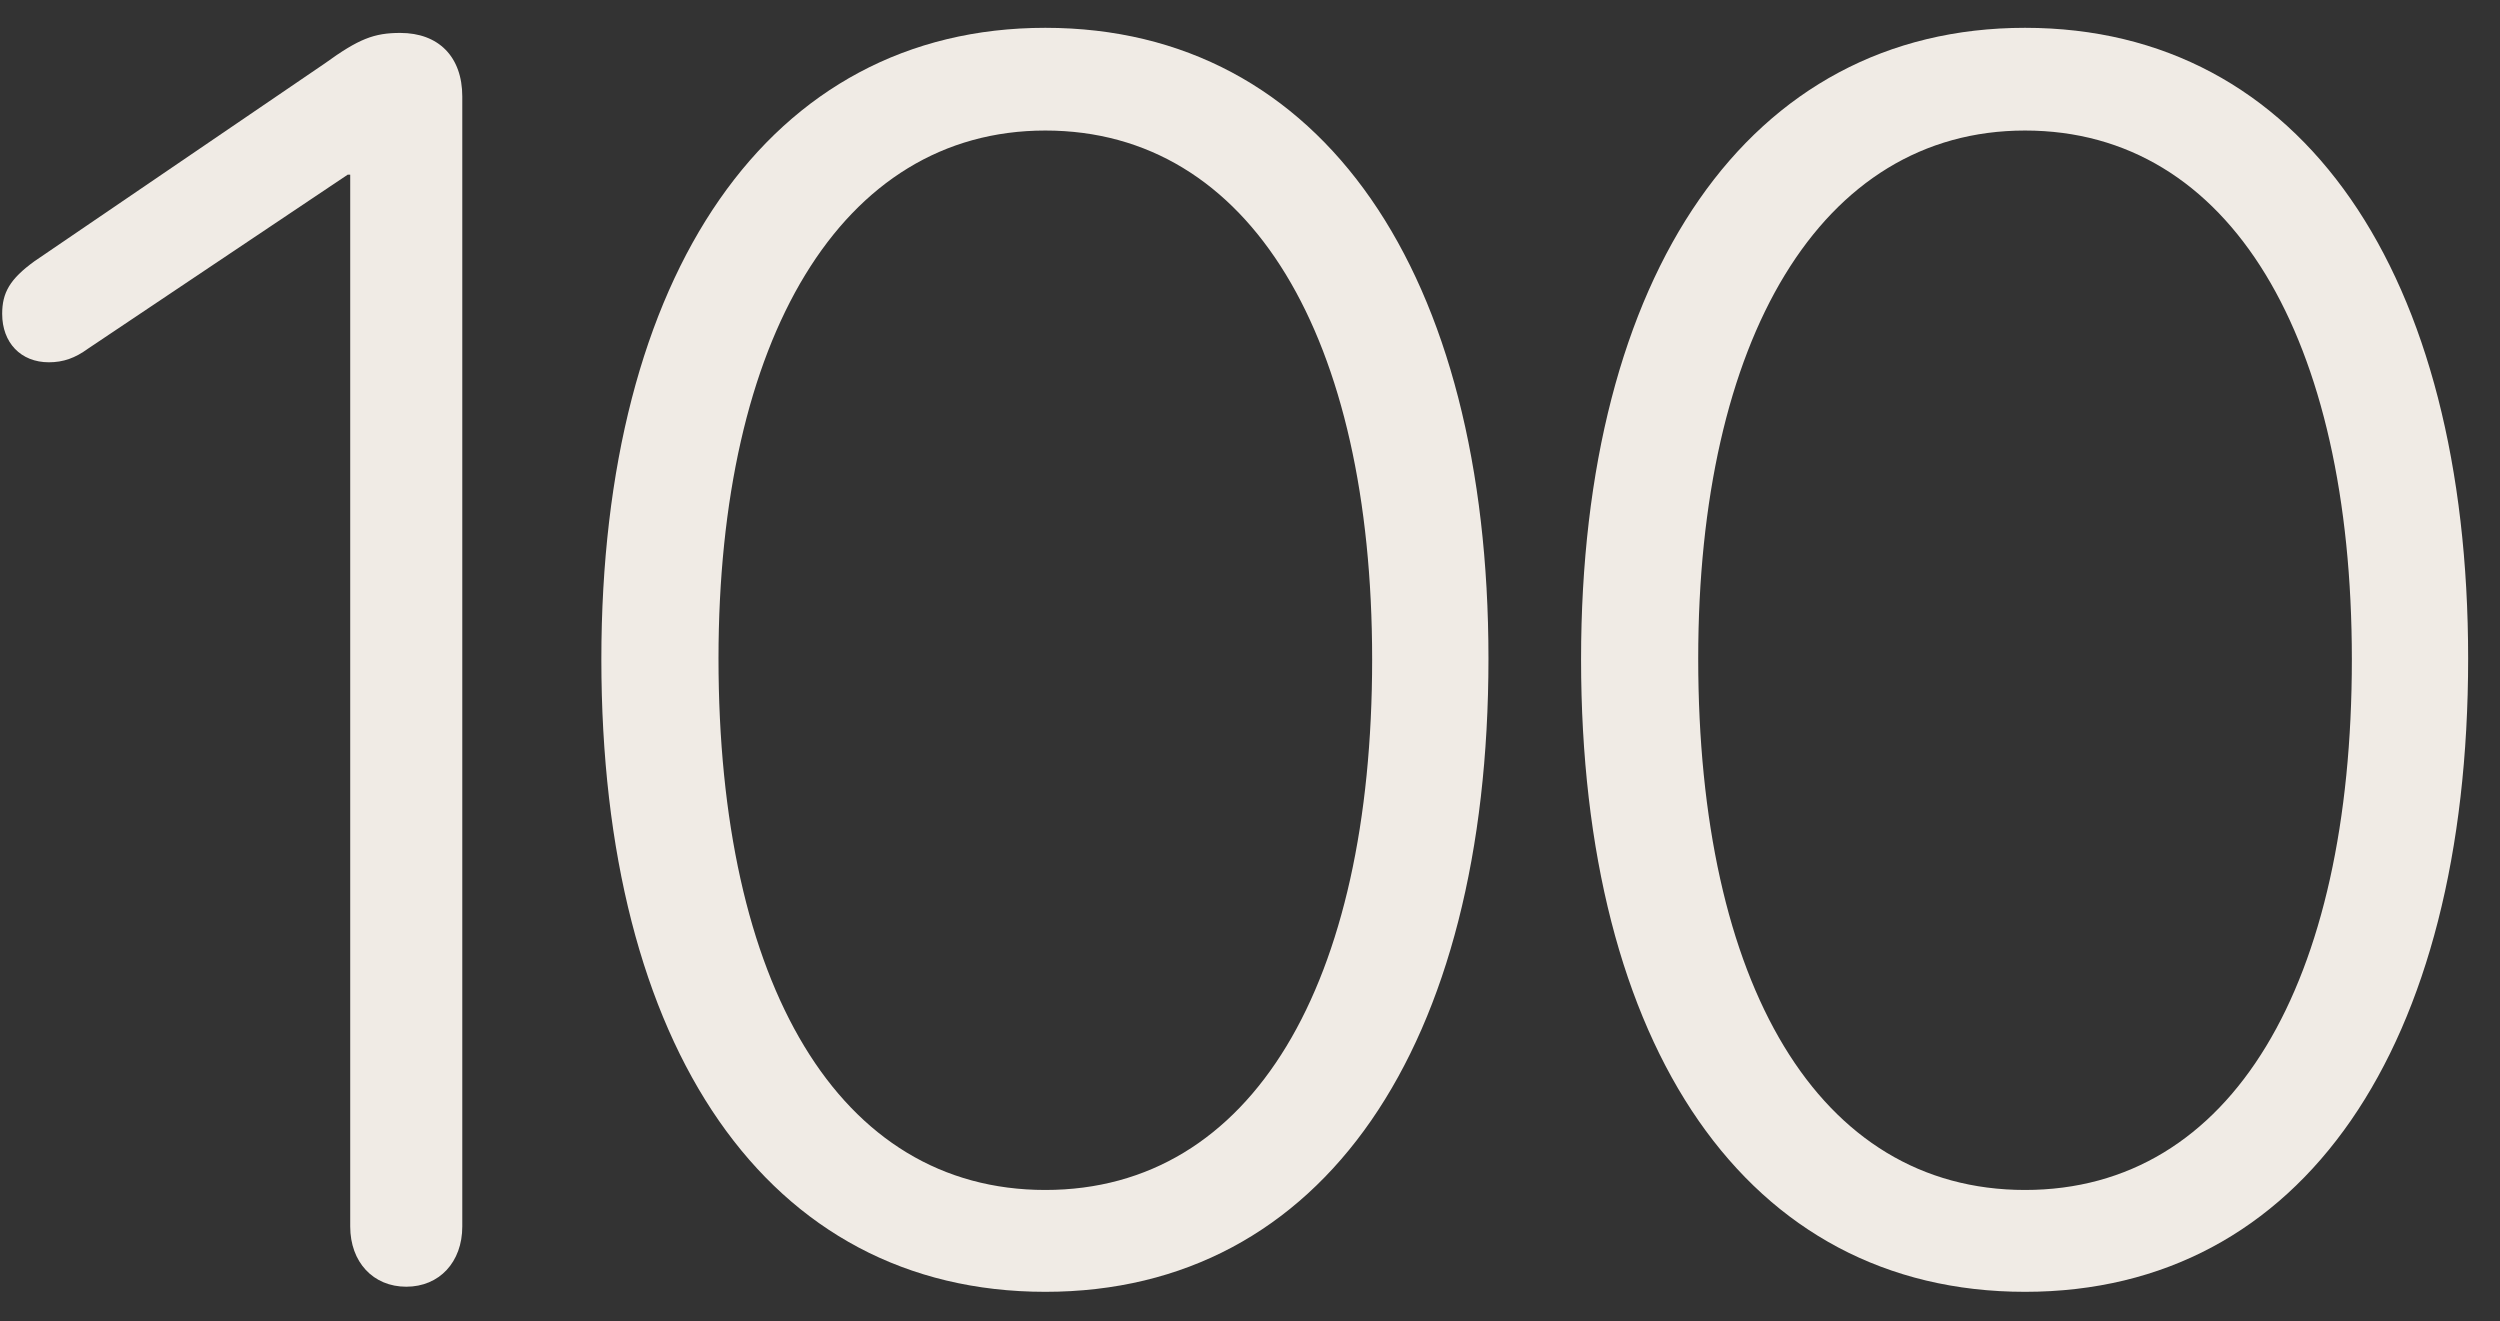
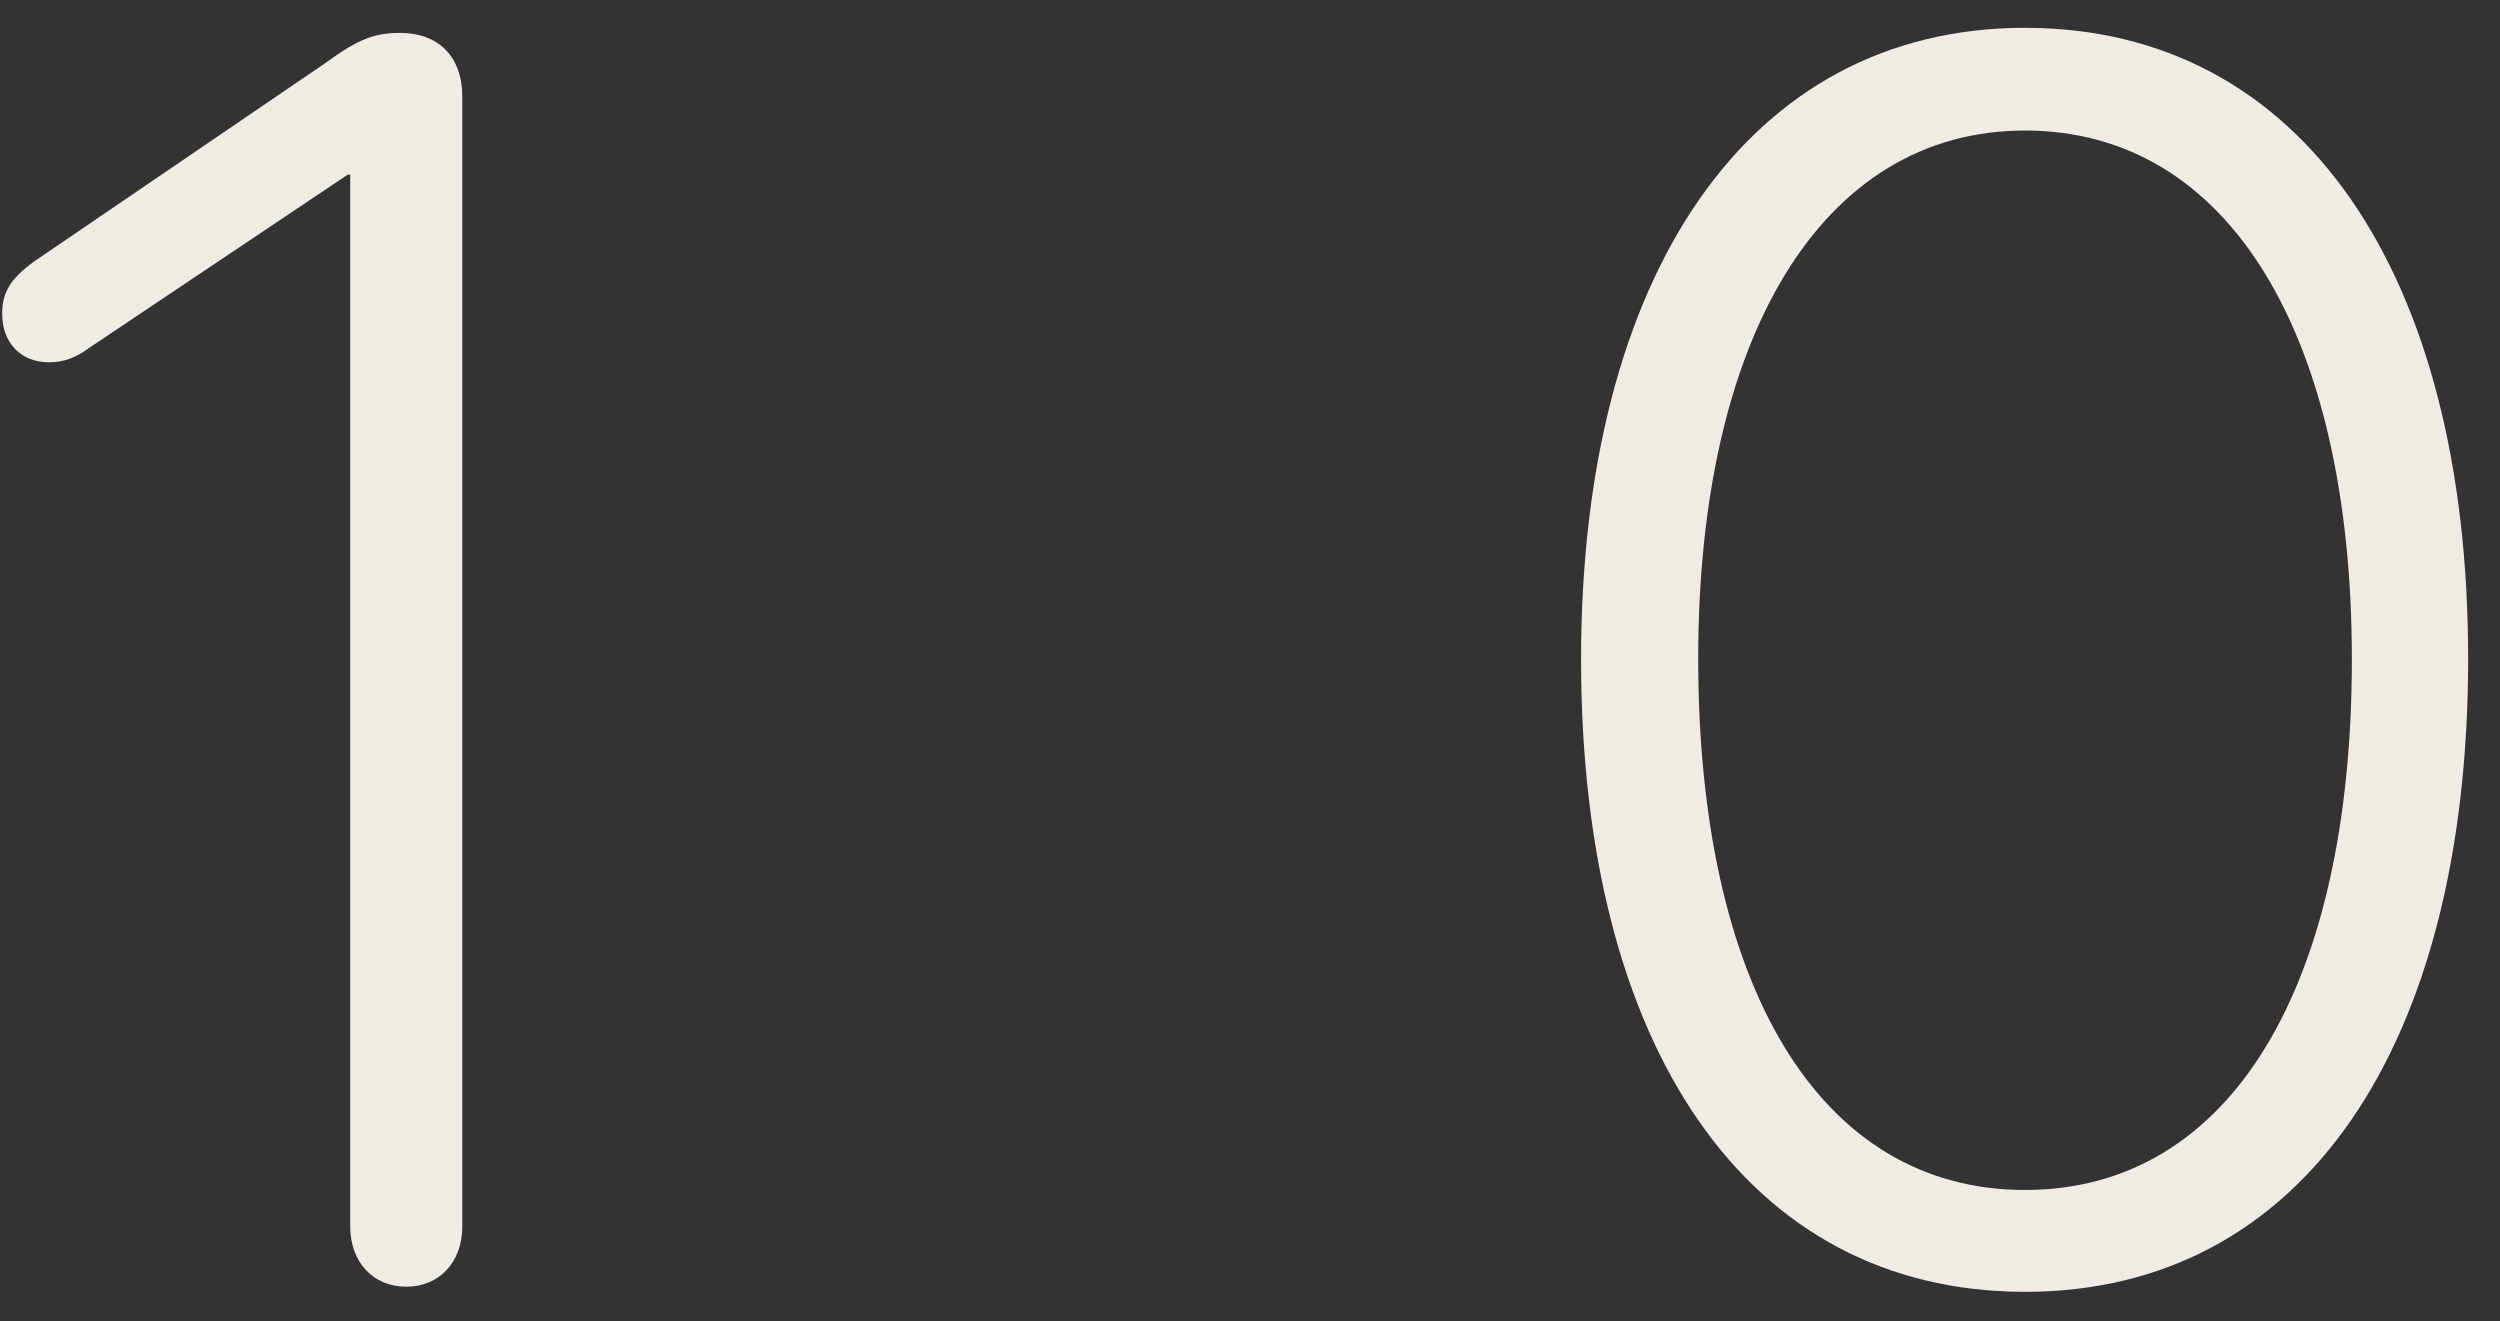
<svg xmlns="http://www.w3.org/2000/svg" width="70px" height="37px" viewBox="0 0 70 37" version="1.1">
  <rect x="0" y="0" width="70" height="37" fill="#333333" stroke="none" />
  <title>100</title>
  <g id="v2" stroke="none" stroke-width="1" fill="none" fill-rule="evenodd">
    <g id="VIE_ÜberUns" transform="translate(-386, -2306)" fill="#F0EBE5" fill-rule="nonzero">
      <g id="Group-3" transform="translate(355, 2260)">
        <g id="100" transform="translate(31.061, 46.779)">
          <path d="M11.314,35.249 C12.241,35.249 12.883,34.56 12.883,33.562 L12.883,1.925 C12.883,0.808 12.217,0.143 11.148,0.143 C10.411,0.143 9.983,0.309 9.032,0.998 L0.903,6.536 C0.214,7.036 0,7.416 0,8.01 C0,8.818 0.523,9.365 1.307,9.365 C1.711,9.365 2.044,9.246 2.401,8.985 L9.674,4.112 L9.745,4.112 L9.745,33.562 C9.745,34.56 10.387,35.249 11.314,35.249 Z" id="Path" />
-           <path d="M29.208,35.392 C37.004,35.392 41.616,28.499 41.616,17.66 C41.616,6.893 36.981,0 29.208,0 C21.46,0 16.777,6.917 16.777,17.684 C16.777,28.523 21.412,35.392 29.208,35.392 Z M29.208,32.54 C23.409,32.54 20.057,26.764 20.057,17.66 C20.057,8.723 23.48,2.876 29.208,2.876 C34.96,2.876 38.359,8.676 38.359,17.684 C38.359,26.764 35.008,32.54 29.208,32.54 Z" id="Shape" />
          <path d="M56.64,35.392 C64.436,35.392 69.047,28.499 69.047,17.66 C69.047,6.893 64.412,0 56.64,0 C48.891,0 44.209,6.917 44.209,17.684 C44.209,28.523 48.844,35.392 56.64,35.392 Z M56.64,32.54 C50.84,32.54 47.489,26.764 47.489,17.66 C47.489,8.723 50.911,2.876 56.64,2.876 C62.392,2.876 65.791,8.676 65.791,17.684 C65.791,26.764 62.439,32.54 56.64,32.54 Z" id="Shape" />
        </g>
      </g>
    </g>
  </g>
</svg>